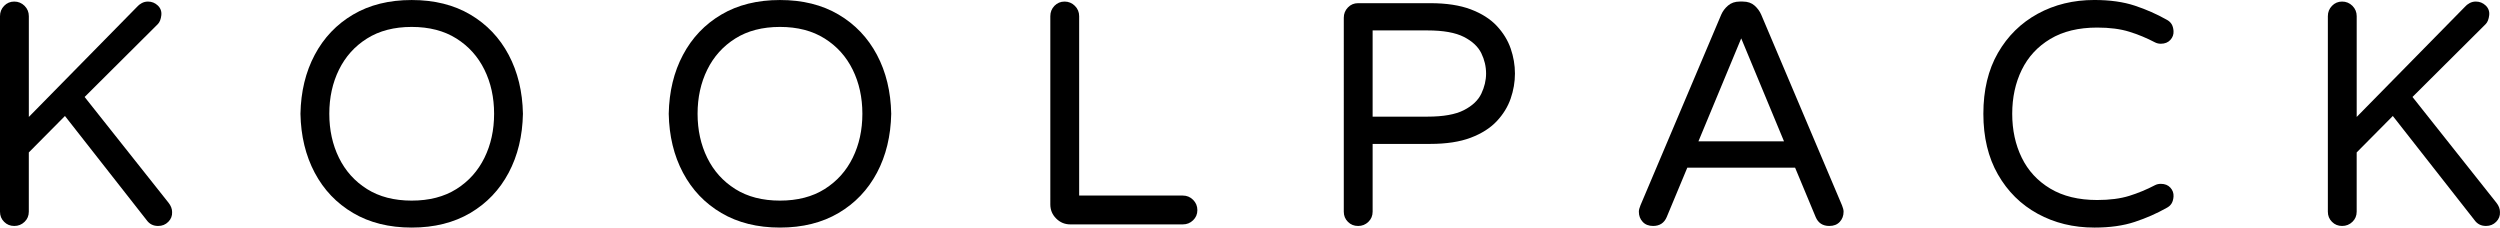
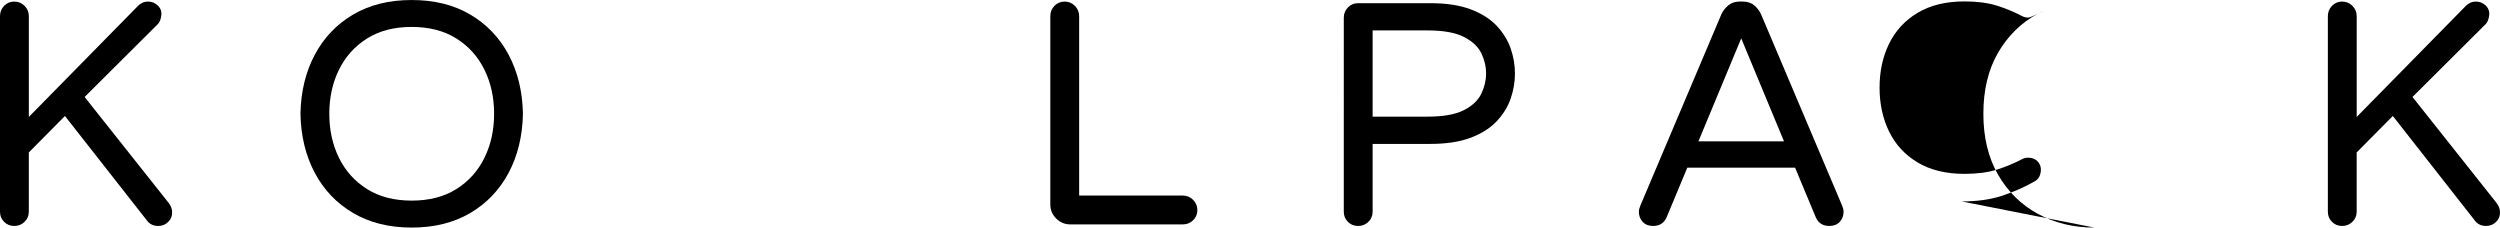
<svg xmlns="http://www.w3.org/2000/svg" id="Layer_2" width="180" height="16.385" viewBox="0 0 180 16.385">
  <defs>
    <style>.cls-1{fill:#000;stroke-width:0px;}</style>
  </defs>
  <g id="Layer_1-2">
    <path class="cls-1" d="M1.027,16.269c-.29,0-.533-.098-.73-.297-.199-.197-.297-.44-.297-.73V1.164c0-.29.098-.537.297-.743C.494.217.737.113,1.027.113s.537.104.743.308c.204.206.306.453.306.743v7.255L9.881.479c.076-.091.182-.175.319-.251s.288-.115.457-.115c.273,0,.509.097.708.286.197.189.28.422.251.696-.032.288-.115.501-.251.639l-5.272,5.248,6.046,7.621c.167.214.253.435.253.663.015.273-.078.509-.275.706-.197.199-.442.297-.73.297-.351,0-.624-.137-.821-.41l-5.889-7.508-2.602,2.624v4.267c0,.29-.102.533-.306.73-.206.199-.453.297-.743.297Z" />
    <path class="cls-1" d="M29.642,16.385c-1.627,0-3.034-.351-4.221-1.051-1.187-.698-2.108-1.666-2.761-2.897-.654-1.233-.997-2.648-1.027-4.245.03-1.597.373-3.012,1.027-4.243.654-1.233,1.575-2.199,2.761-2.899s2.594-1.049,4.221-1.049,3.034.349,4.221,1.049,2.108,1.666,2.761,2.899c.654,1.231.997,2.646,1.027,4.243-.03,1.597-.373,3.012-1.027,4.245-.654,1.231-1.575,2.199-2.761,2.897-1.187.7-2.592,1.051-4.221,1.051ZM29.642,14.444c1.263,0,2.336-.277,3.218-.832s1.554-1.305,2.019-2.249.696-2,.696-3.172-.232-2.228-.696-3.172-1.137-1.692-2.019-2.247-1.955-.834-3.218-.834-2.334.279-3.216.834c-.884.555-1.556,1.304-2.02,2.247s-.696,2.002-.696,3.172.232,2.228.696,3.172,1.137,1.694,2.02,2.249c.882.555,1.954.832,3.216.832Z" />
-     <path class="cls-1" d="M56.159,16.385c-1.629,0-3.036-.351-4.223-1.051-1.187-.698-2.106-1.666-2.76-2.897-.656-1.233-.997-2.648-1.027-4.245.03-1.597.371-3.012,1.027-4.243.654-1.233,1.573-2.199,2.76-2.899s2.594-1.049,4.223-1.049,3.034.349,4.221,1.049,2.106,1.666,2.761,2.899c.654,1.231.995,2.646,1.027,4.243-.032,1.597-.373,3.012-1.027,4.245-.656,1.231-1.575,2.199-2.761,2.897-1.187.7-2.594,1.051-4.221,1.051ZM56.159,14.444c1.263,0,2.334-.277,3.216-.832s1.556-1.305,2.02-2.249.696-2,.696-3.172-.232-2.228-.696-3.172-1.138-1.692-2.02-2.247-1.954-.834-3.216-.834-2.336.279-3.218.834-1.556,1.304-2.019,2.247c-.464.943-.696,2.002-.696,3.172s.232,2.228.696,3.172c.462.943,1.137,1.694,2.019,2.249s1.955.832,3.218.832Z" />
    <path class="cls-1" d="M77.061,16.156c-.396,0-.734-.141-1.016-.423-.282-.28-.422-.618-.422-1.014V1.164c0-.29.098-.537.295-.743.199-.204.442-.308.732-.308.288,0,.535.104.741.308.206.206.308.453.308.743v12.916h7.462c.29,0,.537.102.741.306.206.206.308.453.308.743s-.102.533-.308.73c-.204.199-.451.297-.741.297h-8.1Z" />
    <path class="cls-1" d="M97.78,16.269c-.29,0-.533-.098-.73-.297-.199-.197-.297-.44-.297-.73V1.278c0-.29.098-.537.297-.741.197-.206.44-.308.73-.308h5.203c1.155,0,2.126.149,2.91.444.782.297,1.406.693,1.87,1.187.464.496.799,1.038,1.005,1.632.204.592.308,1.194.308,1.803s-.104,1.209-.308,1.801c-.206.594-.54,1.138-1.005,1.632s-1.088.89-1.87,1.187c-.784.297-1.755.446-2.91.446h-4.154v4.882c0,.29-.102.533-.306.73-.206.199-.453.297-.743.297ZM98.829,8.398h3.948c1.142,0,2.017-.156,2.624-.468.609-.312,1.027-.708,1.255-1.187s.342-.962.342-1.448c0-.503-.113-.99-.342-1.461s-.646-.864-1.255-1.176c-.607-.31-1.482-.468-2.624-.468h-3.948v6.208Z" />
    <path class="cls-1" d="M119.025,16.269c-.319,0-.57-.098-.752-.297-.184-.197-.275-.44-.275-.73,0-.121.039-.273.115-.457l5.818-13.736c.106-.243.269-.461.49-.65s.498-.286.834-.286h.228c.349,0,.63.097.843.286s.373.407.479.65l5.82,13.736c.076.184.113.336.113.457,0,.29-.091.533-.273.73-.184.199-.435.297-.754.297-.472,0-.799-.212-.981-.639l-1.484-3.56h-7.759l-1.484,3.56c-.182.427-.509.639-.981.639ZM122.287,10.177h6.162l-3.081-7.415-3.081,7.415Z" />
-     <path class="cls-1" d="M150.789,16.385c-1.506,0-2.864-.332-4.074-.994-1.209-.661-2.163-1.604-2.864-2.83-.7-1.224-1.049-2.68-1.049-4.37,0-1.703.349-3.164,1.049-4.381s1.655-2.156,2.864-2.819c1.211-.661,2.568-.992,4.074-.992,1.125,0,2.098.137,2.921.41.821.273,1.582.609,2.282,1.005.15.076.269.178.353.308.084.128.134.299.149.513.015.243-.061.457-.228.639s-.396.275-.685.275c-.152,0-.288-.032-.41-.093-.609-.319-1.231-.578-1.87-.774-.639-.199-1.408-.297-2.306-.297-1.337,0-2.464.273-3.376.821-.914.548-1.597,1.291-2.054,2.225-.457.936-.685,1.991-.685,3.161s.228,2.225.685,3.161,1.14,1.677,2.054,2.225c.912.548,2.039.823,3.376.823.899,0,1.668-.1,2.306-.297.639-.199,1.261-.457,1.87-.776.123-.061.258-.091.41-.091.29,0,.518.091.685.273.167.184.243.396.228.639-.015.214-.065.384-.149.514s-.202.232-.353.308c-.7.396-1.461.73-2.282,1.003-.823.275-1.796.412-2.921.412Z" />
+     <path class="cls-1" d="M150.789,16.385c-1.506,0-2.864-.332-4.074-.994-1.209-.661-2.163-1.604-2.864-2.83-.7-1.224-1.049-2.68-1.049-4.37,0-1.703.349-3.164,1.049-4.381s1.655-2.156,2.864-2.819s-.396.275-.685.275c-.152,0-.288-.032-.41-.093-.609-.319-1.231-.578-1.87-.774-.639-.199-1.408-.297-2.306-.297-1.337,0-2.464.273-3.376.821-.914.548-1.597,1.291-2.054,2.225-.457.936-.685,1.991-.685,3.161s.228,2.225.685,3.161,1.14,1.677,2.054,2.225c.912.548,2.039.823,3.376.823.899,0,1.668-.1,2.306-.297.639-.199,1.261-.457,1.87-.776.123-.061.258-.091.41-.091.29,0,.518.091.685.273.167.184.243.396.228.639-.015.214-.065.384-.149.514s-.202.232-.353.308c-.7.396-1.461.73-2.282,1.003-.823.275-1.796.412-2.921.412Z" />
    <path class="cls-1" d="M168.633,16.269c-.29,0-.533-.098-.73-.297-.199-.197-.297-.44-.297-.73V1.164c0-.29.098-.537.297-.743.197-.204.44-.308.73-.308s.537.104.743.308c.204.206.306.453.306.743v7.255l7.805-7.941c.076-.091.182-.175.319-.251s.288-.115.457-.115c.273,0,.509.097.708.286.197.189.28.422.251.696-.032.288-.115.501-.251.639l-5.272,5.248,6.046,7.621c.167.214.253.435.253.663.015.273-.078.509-.275.706-.197.199-.442.297-.73.297-.351,0-.624-.137-.821-.41l-5.889-7.508-2.602,2.624v4.267c0,.29-.102.533-.306.73-.206.199-.453.297-.743.297Z" />
  </g>
</svg>